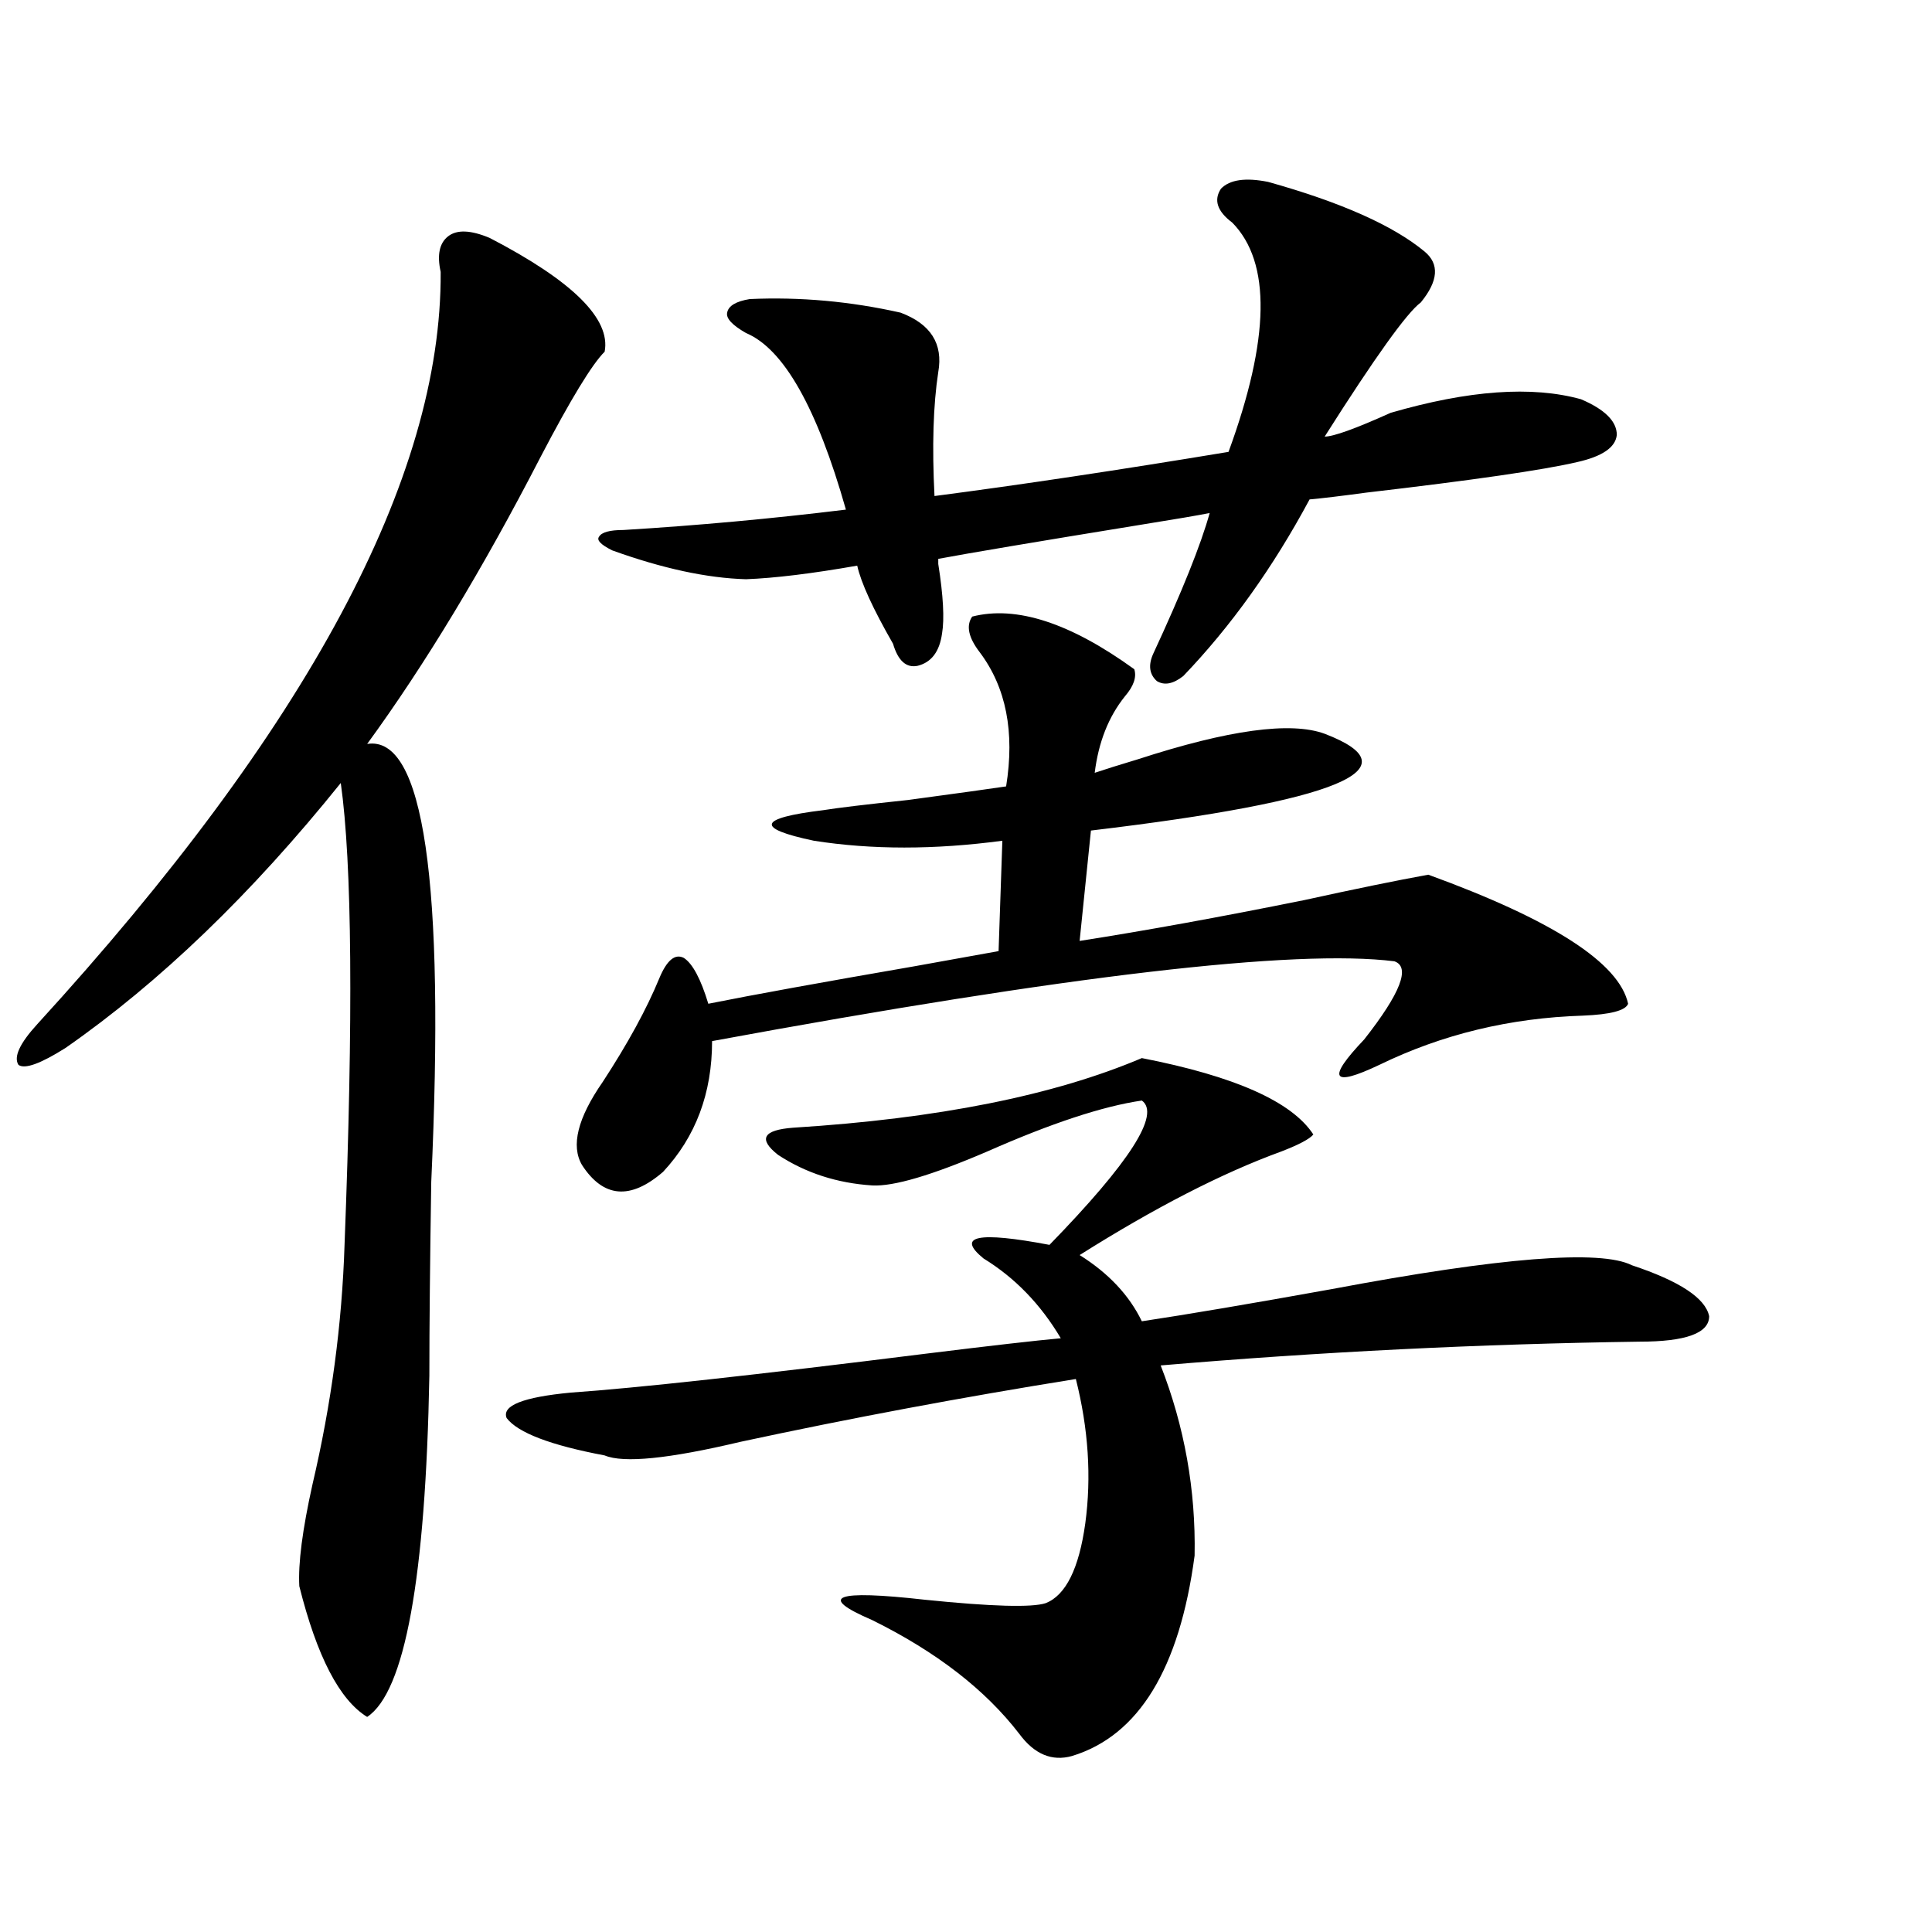
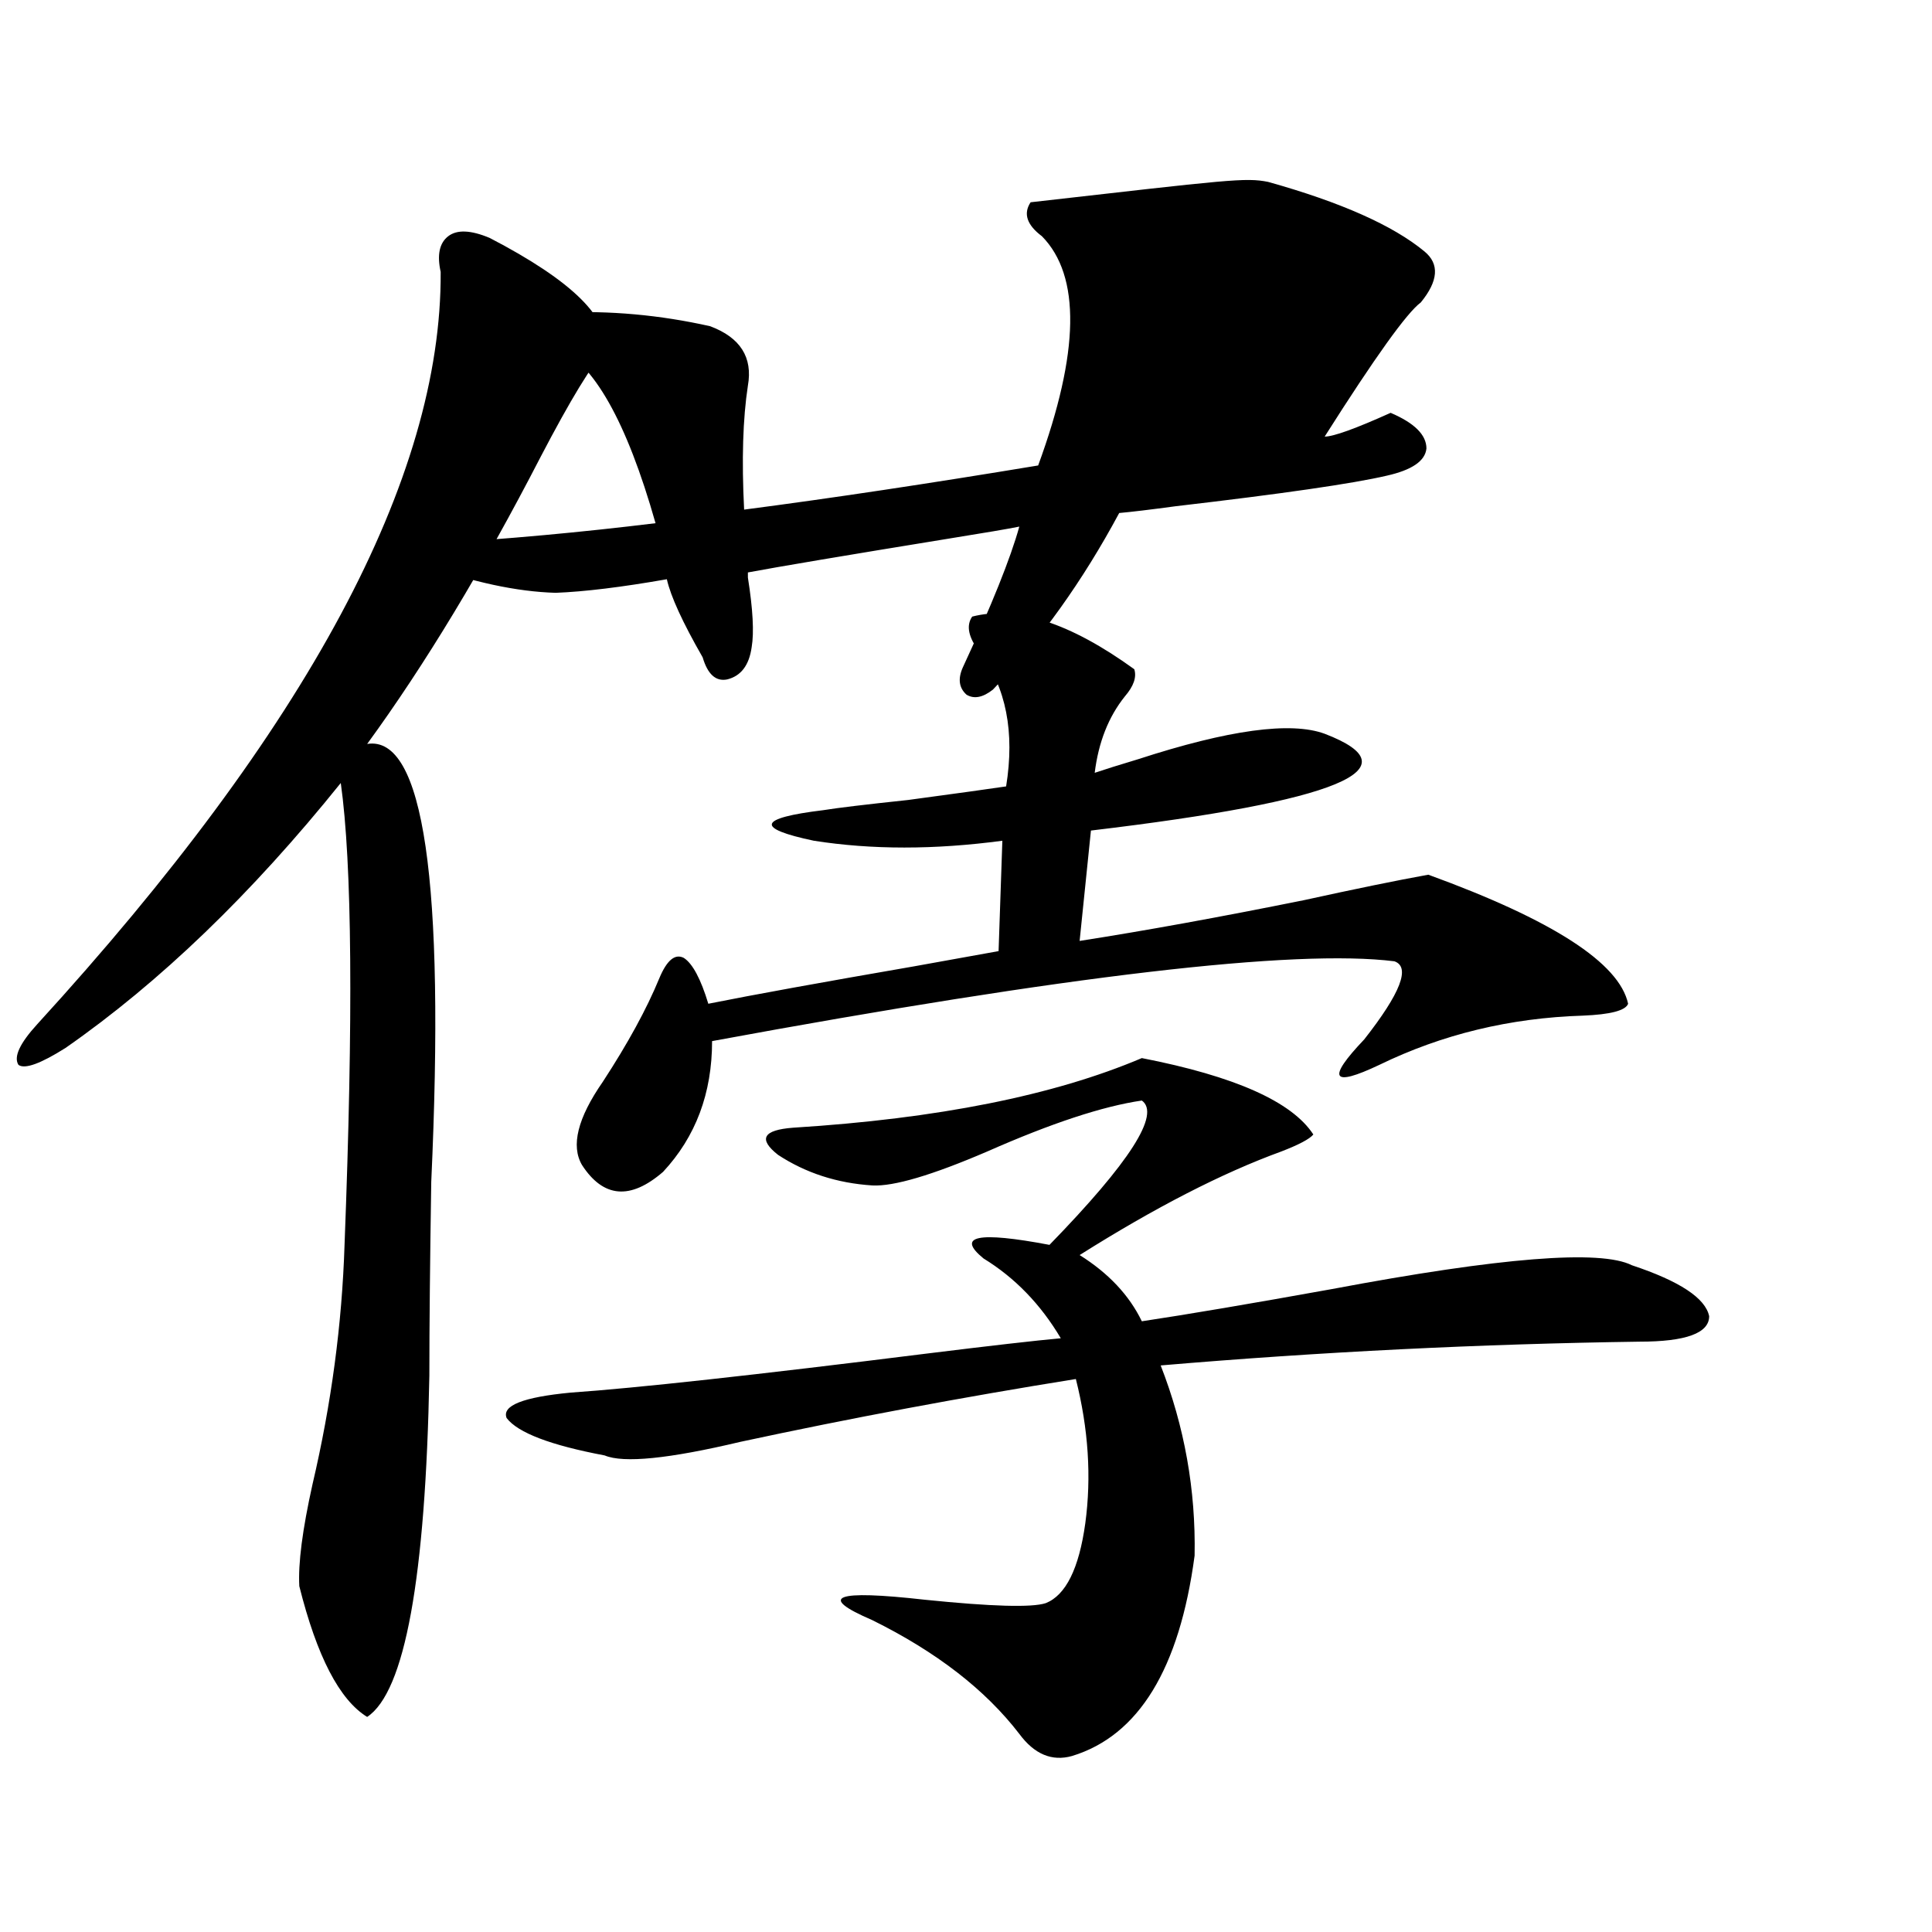
<svg xmlns="http://www.w3.org/2000/svg" version="1.1" id="图层_1" x="0px" y="0px" width="1000px" height="1000px" viewBox="0 0 1000 1000" enable-background="new 0 0 1000 1000" xml:space="preserve">
-   <path d="M253.457,123.152c42.926,22.274,62.758,41.899,59.511,58.887c-6.509,6.454-17.561,24.609-33.17,54.492  c-29.923,58.008-59.846,107.528-89.754,148.535c29.268-4.683,40.319,70.903,33.17,226.758c-0.655,41.61-0.976,75.009-0.976,100.195  c-1.951,104.892-12.683,163.765-32.194,176.66c-14.313-8.789-26.021-31.353-35.121-67.676c-0.655-11.714,1.616-29.292,6.829-52.734  c9.756-41.597,15.274-82.905,16.585-123.926c4.543-117.773,3.902-197.452-1.951-239.063  C130.198,462.712,82.729,508.415,33.95,542.391c-13.018,8.212-21.143,11.138-24.39,8.789c-2.606-4.093,0.641-11.124,9.756-21.094  C159.146,377.156,228.732,247.38,228.092,140.73c-1.951-8.789-0.655-14.941,3.902-18.457  C236.537,118.758,243.701,119.06,253.457,123.152z M591.01,547.664c48.124,9.38,77.712,22.563,88.778,39.551  c-1.951,2.349-7.484,5.273-16.585,8.789c-30.578,11.138-65.364,29.004-104.388,53.613c14.954,9.38,25.686,20.806,32.194,34.277  c23.414-3.516,56.249-9.077,98.534-16.699c87.147-16.397,138.854-20.503,155.118-12.305c24.71,8.212,38.048,17.001,39.999,26.367  c0,8.789-12.042,13.184-36.097,13.184c-82.604,1.181-165.209,5.273-247.799,12.305c12.348,31.641,18.201,64.462,17.561,98.438  c-7.805,58.585-28.947,93.164-63.413,103.711c-10.411,2.925-19.512-0.879-27.316-11.426c-17.561-22.852-42.926-42.489-76.096-58.887  c-28.627-12.305-19.512-15.82,27.316-10.547c34.466,3.516,55.273,4.093,62.438,1.758c10.396-4.106,17.226-17.866,20.487-41.309  c3.247-24.019,1.616-48.917-4.878-74.707c-58.535,9.38-116.43,20.215-173.654,32.52c-37.072,8.789-60.486,11.138-70.242,7.031  c-27.972-5.273-44.877-11.714-50.73-19.336c-2.606-6.44,8.445-10.835,33.17-13.184c33.811-2.335,95.272-9.077,184.386-20.215  c33.17-4.093,56.249-6.729,69.267-7.91c-10.411-17.578-23.749-31.339-39.999-41.309c-14.313-11.714-2.927-14.063,34.146-7.031  c41.615-42.765,57.56-67.676,47.804-74.707c-20.167,2.938-46.828,11.728-79.998,26.367c-28.627,12.305-48.459,18.169-59.511,17.578  c-18.216-1.167-34.48-6.44-48.779-15.82c-10.411-8.198-7.805-12.882,7.805-14.063C485.312,579.017,545.478,567,591.01,547.664z   M503.207,319.148c22.759-5.851,50.73,3.228,83.9,27.246c1.296,4.106-0.335,8.789-4.878,14.063  c-8.46,10.547-13.658,23.73-15.609,39.551c5.198-1.758,12.683-4.093,22.438-7.031c46.828-15.229,79.022-19.624,96.583-13.184  c47.469,18.169,7.149,34.868-120.973,50.098l-5.854,57.129c33.811-5.273,72.514-12.305,116.095-21.094  c26.661-5.851,48.124-10.245,64.389-13.184c64.389,23.442,98.854,45.703,103.412,66.797c-1.311,3.516-9.115,5.575-23.414,6.152  c-37.728,1.181-72.849,9.668-105.363,25.488c-24.725,11.728-27.316,7.333-7.805-13.184c18.856-24.019,24.055-37.491,15.609-40.43  c-51.386-6.44-169.111,7.333-353.162,41.309c0,26.958-8.46,49.521-25.365,67.676c-16.92,14.653-30.898,13.485-41.95-3.516  c-5.854-9.956-2.286-24.308,10.731-43.066c13.003-19.913,22.759-37.793,29.268-53.613c3.902-9.366,8.125-12.882,12.683-10.547  c4.543,2.938,8.78,10.849,12.683,23.73c23.414-4.683,58.855-11.124,106.339-19.336c19.512-3.516,34.146-6.152,43.901-7.91  l1.951-57.129c-35.121,4.696-67.65,4.696-97.559,0c-30.578-6.44-28.947-11.714,4.878-15.82c7.149-1.167,21.783-2.925,43.901-5.273  c26.006-3.516,42.926-5.851,50.73-7.031c4.543-28.125,0-51.265-13.658-69.434C501.256,329.997,499.945,323.845,503.207,319.148z   M656.374,94.148c37.713,10.547,64.709,22.563,80.974,36.035c7.805,6.454,7.149,15.243-1.951,26.367  c-7.164,5.273-23.749,28.427-49.755,69.434c4.543,0,15.93-4.093,34.146-12.305c40.319-11.714,73.169-14.063,98.534-7.031  c12.348,5.273,18.536,11.426,18.536,18.457c-0.655,6.454-7.484,11.138-20.487,14.063c-17.561,4.106-53.992,9.38-109.266,15.82  c-13.018,1.758-22.773,2.938-29.268,3.516c-18.871,35.156-40.654,65.63-65.364,91.406c-5.213,4.106-9.756,4.985-13.658,2.637  c-3.902-3.516-4.558-8.198-1.951-14.063c14.954-32.218,24.71-56.538,29.268-72.949c-5.854,1.181-17.896,3.228-36.097,6.152  c-53.992,8.789-88.778,14.653-104.388,17.578c0,0.591,0,1.47,0,2.637c2.592,16.411,3.247,28.427,1.951,36.035  c-1.311,9.38-5.533,14.941-12.683,16.699c-5.854,1.181-10.091-2.637-12.683-11.426c-10.411-18.155-16.585-31.641-18.536-40.43  c-23.414,4.106-42.605,6.454-57.56,7.031c-20.167-0.577-43.261-5.562-69.267-14.941c-5.854-2.925-8.14-5.273-6.829-7.031  c1.296-2.335,5.519-3.516,12.683-3.516c38.368-2.335,76.736-5.851,115.119-10.547c-14.969-52.734-32.194-83.194-51.706-91.406  c-7.164-4.093-10.411-7.608-9.756-10.547c0.641-3.516,4.543-5.851,11.707-7.031c26.006-1.167,52.026,1.181,78.047,7.031  c15.609,5.864,22.104,16.122,19.512,30.762c-2.606,17.001-3.262,38.384-1.951,64.16c44.877-5.851,95.607-13.472,152.191-22.852  c21.463-58.585,22.104-98.136,1.951-118.652c-7.805-5.851-9.756-11.714-5.854-17.578C636.527,92.981,644.667,91.813,656.374,94.148z  " />
+   <path d="M253.457,123.152c42.926,22.274,62.758,41.899,59.511,58.887c-6.509,6.454-17.561,24.609-33.17,54.492  c-29.923,58.008-59.846,107.528-89.754,148.535c29.268-4.683,40.319,70.903,33.17,226.758c-0.655,41.61-0.976,75.009-0.976,100.195  c-1.951,104.892-12.683,163.765-32.194,176.66c-14.313-8.789-26.021-31.353-35.121-67.676c-0.655-11.714,1.616-29.292,6.829-52.734  c9.756-41.597,15.274-82.905,16.585-123.926c4.543-117.773,3.902-197.452-1.951-239.063  C130.198,462.712,82.729,508.415,33.95,542.391c-13.018,8.212-21.143,11.138-24.39,8.789c-2.606-4.093,0.641-11.124,9.756-21.094  C159.146,377.156,228.732,247.38,228.092,140.73c-1.951-8.789-0.655-14.941,3.902-18.457  C236.537,118.758,243.701,119.06,253.457,123.152z M591.01,547.664c48.124,9.38,77.712,22.563,88.778,39.551  c-1.951,2.349-7.484,5.273-16.585,8.789c-30.578,11.138-65.364,29.004-104.388,53.613c14.954,9.38,25.686,20.806,32.194,34.277  c23.414-3.516,56.249-9.077,98.534-16.699c87.147-16.397,138.854-20.503,155.118-12.305c24.71,8.212,38.048,17.001,39.999,26.367  c0,8.789-12.042,13.184-36.097,13.184c-82.604,1.181-165.209,5.273-247.799,12.305c12.348,31.641,18.201,64.462,17.561,98.438  c-7.805,58.585-28.947,93.164-63.413,103.711c-10.411,2.925-19.512-0.879-27.316-11.426c-17.561-22.852-42.926-42.489-76.096-58.887  c-28.627-12.305-19.512-15.82,27.316-10.547c34.466,3.516,55.273,4.093,62.438,1.758c10.396-4.106,17.226-17.866,20.487-41.309  c3.247-24.019,1.616-48.917-4.878-74.707c-58.535,9.38-116.43,20.215-173.654,32.52c-37.072,8.789-60.486,11.138-70.242,7.031  c-27.972-5.273-44.877-11.714-50.73-19.336c-2.606-6.44,8.445-10.835,33.17-13.184c33.811-2.335,95.272-9.077,184.386-20.215  c33.17-4.093,56.249-6.729,69.267-7.91c-10.411-17.578-23.749-31.339-39.999-41.309c-14.313-11.714-2.927-14.063,34.146-7.031  c41.615-42.765,57.56-67.676,47.804-74.707c-20.167,2.938-46.828,11.728-79.998,26.367c-28.627,12.305-48.459,18.169-59.511,17.578  c-18.216-1.167-34.48-6.44-48.779-15.82c-10.411-8.198-7.805-12.882,7.805-14.063C485.312,579.017,545.478,567,591.01,547.664z   M503.207,319.148c22.759-5.851,50.73,3.228,83.9,27.246c1.296,4.106-0.335,8.789-4.878,14.063  c-8.46,10.547-13.658,23.73-15.609,39.551c5.198-1.758,12.683-4.093,22.438-7.031c46.828-15.229,79.022-19.624,96.583-13.184  c47.469,18.169,7.149,34.868-120.973,50.098l-5.854,57.129c33.811-5.273,72.514-12.305,116.095-21.094  c26.661-5.851,48.124-10.245,64.389-13.184c64.389,23.442,98.854,45.703,103.412,66.797c-1.311,3.516-9.115,5.575-23.414,6.152  c-37.728,1.181-72.849,9.668-105.363,25.488c-24.725,11.728-27.316,7.333-7.805-13.184c18.856-24.019,24.055-37.491,15.609-40.43  c-51.386-6.44-169.111,7.333-353.162,41.309c0,26.958-8.46,49.521-25.365,67.676c-16.92,14.653-30.898,13.485-41.95-3.516  c-5.854-9.956-2.286-24.308,10.731-43.066c13.003-19.913,22.759-37.793,29.268-53.613c3.902-9.366,8.125-12.882,12.683-10.547  c4.543,2.938,8.78,10.849,12.683,23.73c23.414-4.683,58.855-11.124,106.339-19.336c19.512-3.516,34.146-6.152,43.901-7.91  l1.951-57.129c-35.121,4.696-67.65,4.696-97.559,0c-30.578-6.44-28.947-11.714,4.878-15.82c7.149-1.167,21.783-2.925,43.901-5.273  c26.006-3.516,42.926-5.851,50.73-7.031c4.543-28.125,0-51.265-13.658-69.434C501.256,329.997,499.945,323.845,503.207,319.148z   M656.374,94.148c37.713,10.547,64.709,22.563,80.974,36.035c7.805,6.454,7.149,15.243-1.951,26.367  c-7.164,5.273-23.749,28.427-49.755,69.434c4.543,0,15.93-4.093,34.146-12.305c12.348,5.273,18.536,11.426,18.536,18.457c-0.655,6.454-7.484,11.138-20.487,14.063c-17.561,4.106-53.992,9.38-109.266,15.82  c-13.018,1.758-22.773,2.938-29.268,3.516c-18.871,35.156-40.654,65.63-65.364,91.406c-5.213,4.106-9.756,4.985-13.658,2.637  c-3.902-3.516-4.558-8.198-1.951-14.063c14.954-32.218,24.71-56.538,29.268-72.949c-5.854,1.181-17.896,3.228-36.097,6.152  c-53.992,8.789-88.778,14.653-104.388,17.578c0,0.591,0,1.47,0,2.637c2.592,16.411,3.247,28.427,1.951,36.035  c-1.311,9.38-5.533,14.941-12.683,16.699c-5.854,1.181-10.091-2.637-12.683-11.426c-10.411-18.155-16.585-31.641-18.536-40.43  c-23.414,4.106-42.605,6.454-57.56,7.031c-20.167-0.577-43.261-5.562-69.267-14.941c-5.854-2.925-8.14-5.273-6.829-7.031  c1.296-2.335,5.519-3.516,12.683-3.516c38.368-2.335,76.736-5.851,115.119-10.547c-14.969-52.734-32.194-83.194-51.706-91.406  c-7.164-4.093-10.411-7.608-9.756-10.547c0.641-3.516,4.543-5.851,11.707-7.031c26.006-1.167,52.026,1.181,78.047,7.031  c15.609,5.864,22.104,16.122,19.512,30.762c-2.606,17.001-3.262,38.384-1.951,64.16c44.877-5.851,95.607-13.472,152.191-22.852  c21.463-58.585,22.104-98.136,1.951-118.652c-7.805-5.851-9.756-11.714-5.854-17.578C636.527,92.981,644.667,91.813,656.374,94.148z  " />
</svg>